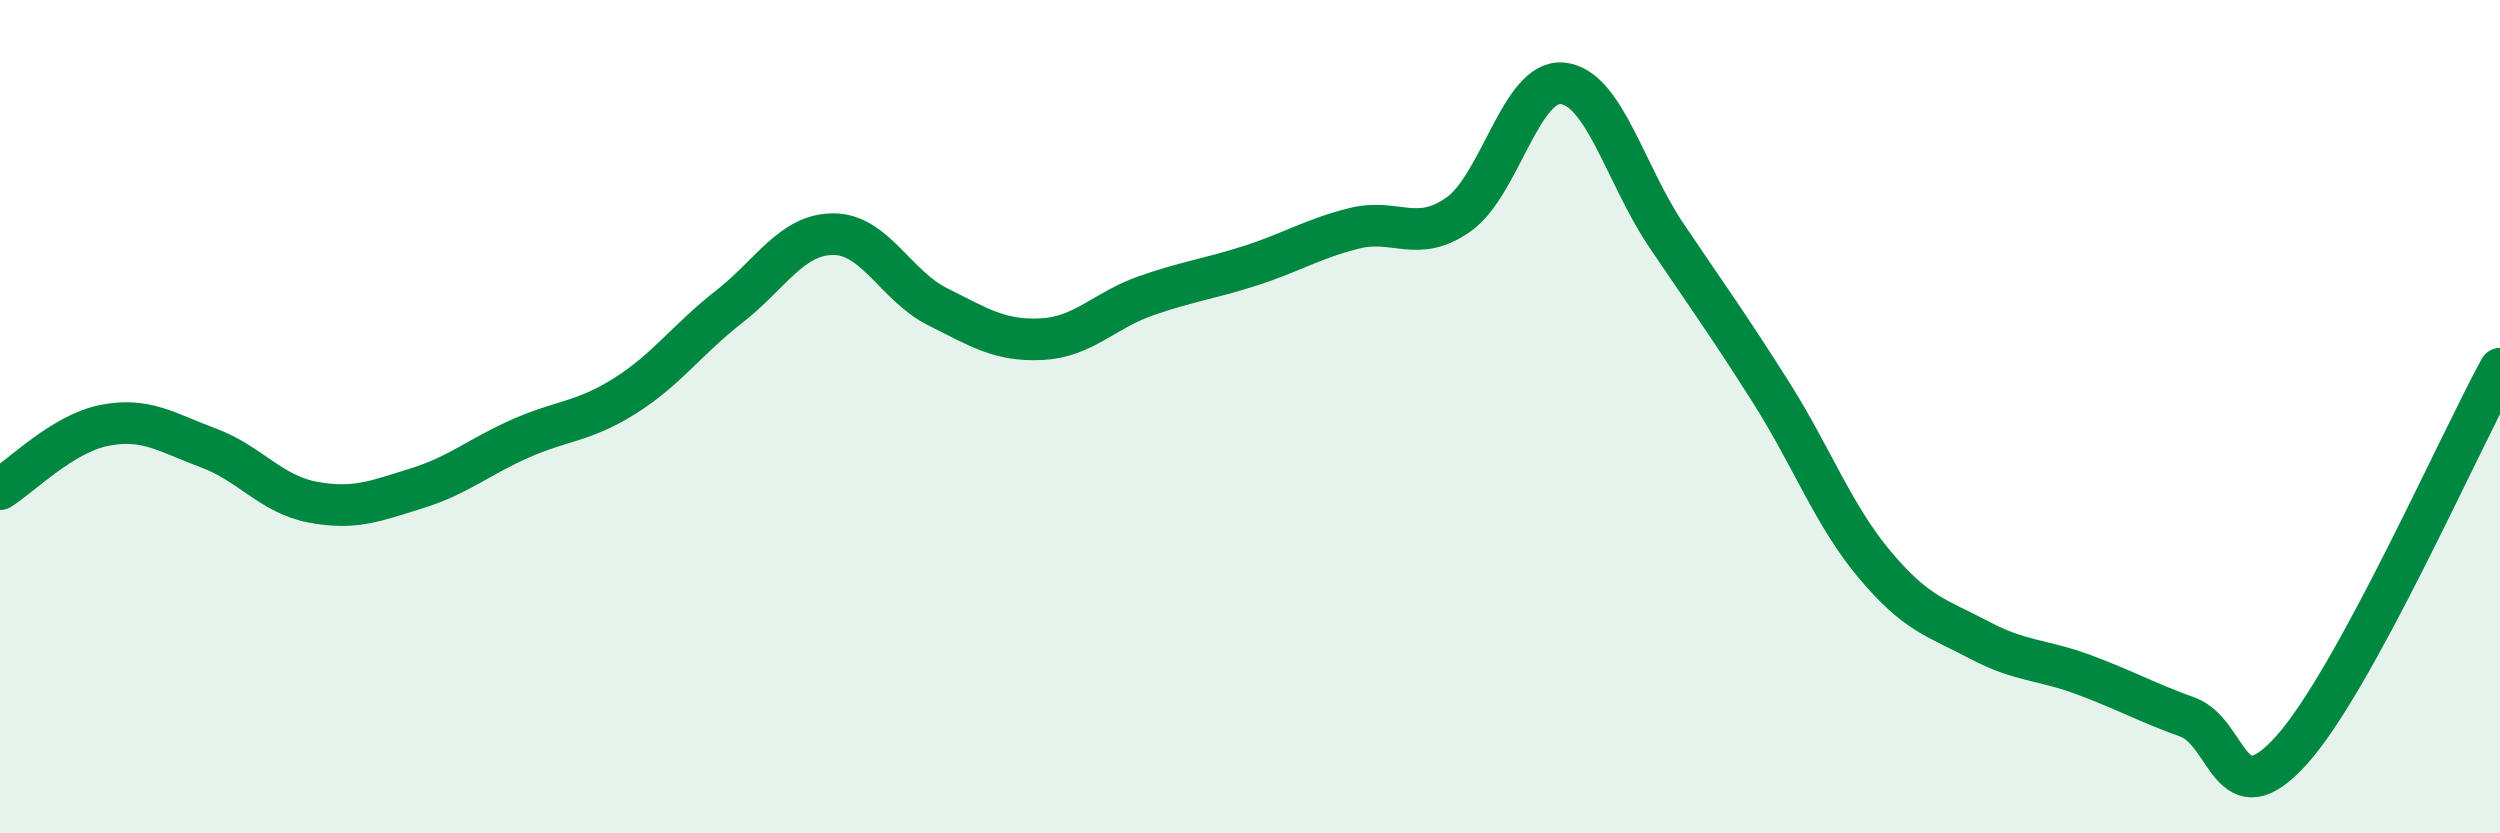
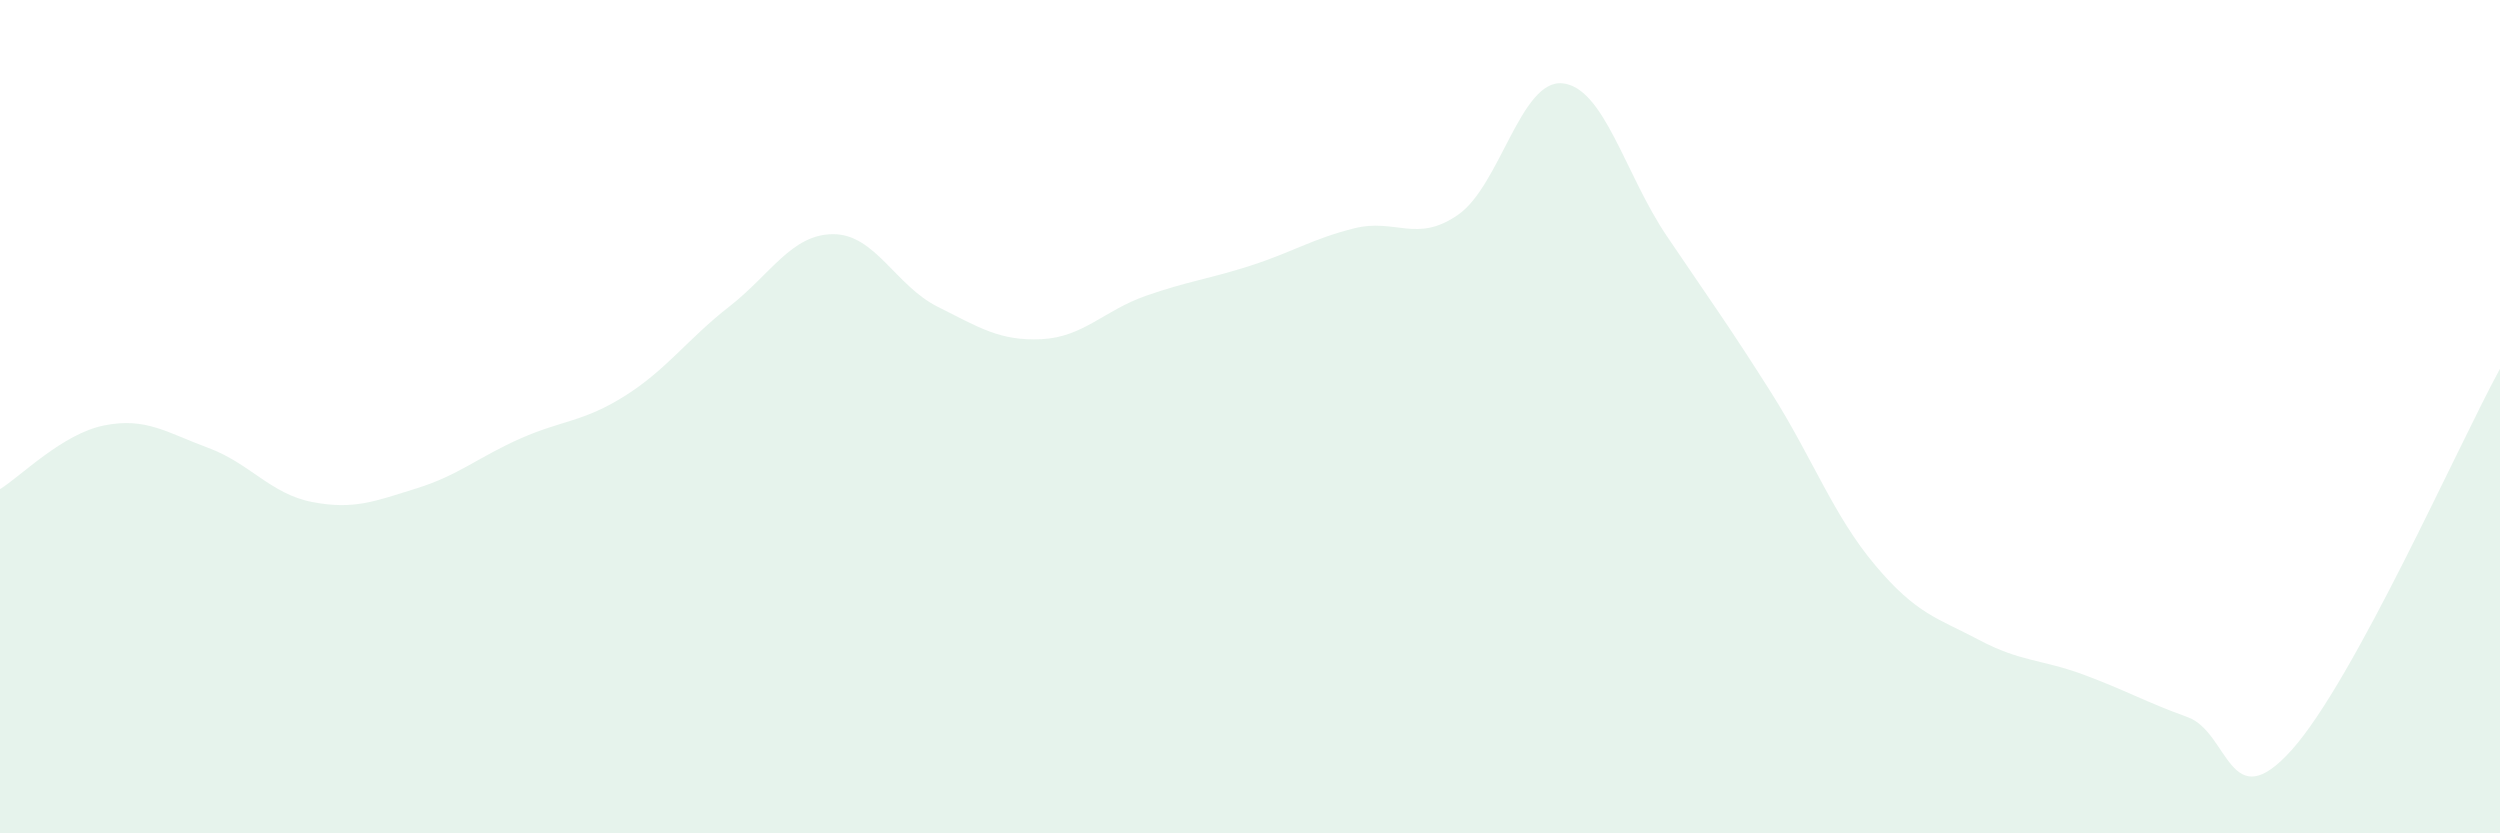
<svg xmlns="http://www.w3.org/2000/svg" width="60" height="20" viewBox="0 0 60 20">
  <path d="M 0,11.74 C 0.5,11.43 1.5,10.41 2.5,10.21 C 3.5,10.01 4,10.38 5,10.75 C 6,11.12 6.5,11.86 7.5,12.05 C 8.5,12.24 9,12.03 10,11.72 C 11,11.41 11.5,10.96 12.5,10.52 C 13.5,10.08 14,10.13 15,9.5 C 16,8.87 16.5,8.14 17.5,7.36 C 18.5,6.58 19,5.62 20,5.62 C 21,5.62 21.5,6.86 22.5,7.36 C 23.5,7.86 24,8.19 25,8.14 C 26,8.09 26.5,7.45 27.5,7.1 C 28.5,6.75 29,6.7 30,6.38 C 31,6.06 31.5,5.73 32.5,5.48 C 33.5,5.23 34,5.85 35,5.15 C 36,4.45 36.5,1.9 37.5,2 C 38.5,2.1 39,4.18 40,5.66 C 41,7.14 41.5,7.83 42.5,9.41 C 43.5,10.99 44,12.37 45,13.56 C 46,14.75 46.5,14.83 47.5,15.36 C 48.5,15.89 49,15.82 50,16.19 C 51,16.56 51.5,16.85 52.5,17.21 C 53.5,17.57 53.5,19.67 55,18 C 56.5,16.33 59,10.68 60,8.85L60 20L0 20Z" fill="#008740" opacity="0.1" stroke-linecap="round" stroke-linejoin="round" />
-   <path d="M 0,11.74 C 0.5,11.43 1.5,10.41 2.5,10.21 C 3.5,10.01 4,10.38 5,10.75 C 6,11.12 6.5,11.86 7.5,12.05 C 8.5,12.24 9,12.03 10,11.72 C 11,11.41 11.5,10.96 12.5,10.52 C 13.5,10.08 14,10.13 15,9.5 C 16,8.87 16.5,8.14 17.5,7.36 C 18.5,6.58 19,5.62 20,5.62 C 21,5.62 21.5,6.86 22.5,7.36 C 23.5,7.86 24,8.19 25,8.14 C 26,8.09 26.5,7.45 27.5,7.1 C 28.5,6.75 29,6.7 30,6.38 C 31,6.06 31.5,5.73 32.5,5.48 C 33.5,5.23 34,5.85 35,5.15 C 36,4.45 36.5,1.9 37.5,2 C 38.5,2.1 39,4.18 40,5.66 C 41,7.14 41.5,7.83 42.5,9.41 C 43.5,10.99 44,12.37 45,13.56 C 46,14.75 46.5,14.83 47.5,15.36 C 48.5,15.89 49,15.82 50,16.19 C 51,16.56 51.5,16.85 52.5,17.21 C 53.5,17.57 53.5,19.67 55,18 C 56.5,16.33 59,10.68 60,8.85" stroke="#008740" stroke-width="1" fill="none" stroke-linecap="round" stroke-linejoin="round" />
</svg>